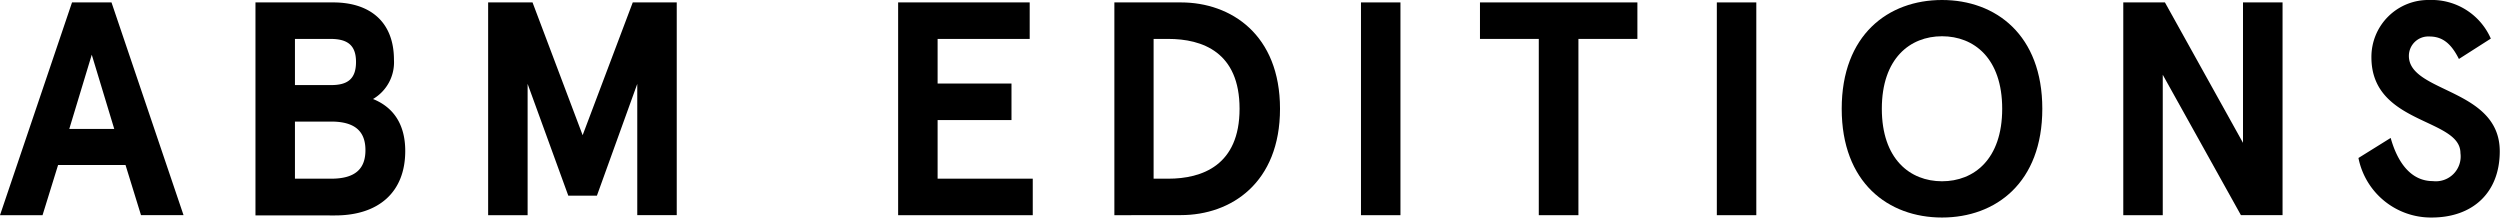
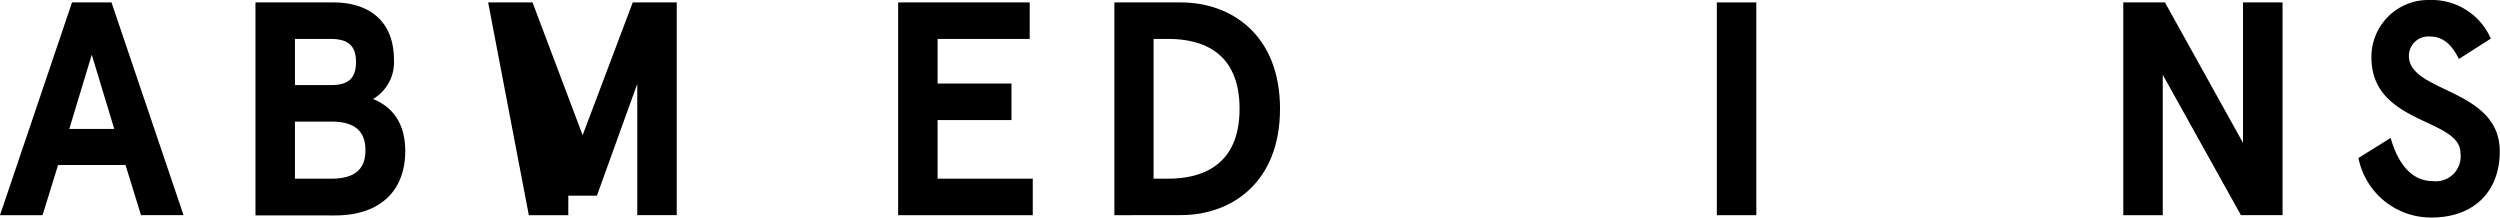
<svg xmlns="http://www.w3.org/2000/svg" viewBox="0 0 310.31 27.01">
  <title>abmeditionsFichier 1</title>
  <g id="Calque_2" data-name="Calque 2">
    <g id="Calque_1-2" data-name="Calque 1">
      <path d="M15.58,20.48H7.21L5.28,26.71H0L8.94.3h4.9l8.94,26.4H17.5ZM8.6,16h5.58L11.39,6.79Z" />
      <path d="M41.36.3c4.49,0,7.54,2.34,7.54,7.13a5.28,5.28,0,0,1-2.6,4.86c2.49,1,4,3.09,4,6.45,0,5.13-3.32,8-8.71,8H31.71V.3ZM36.61,4.83v5.73H41.1c2,0,3.09-.72,3.09-2.87S43.06,4.83,41,4.83Zm0,10.26v7.09H41.1c3.06,0,4.26-1.28,4.26-3.54s-1.21-3.55-4.26-3.55Z" />
-       <path d="M60.59.3h5.51l6.22,16.48L78.54.3H84v26.4h-4.9V10.41L74.09,24.29H70.54L65.49,10.41V26.71h-4.9Z" />
+       <path d="M60.59.3h5.51l6.22,16.48L78.54.3H84v26.4h-4.9V10.41L74.09,24.29H70.54V26.71h-4.9Z" />
      <path d="M127.81.3V4.83H116.38v5.54h9.17V14.9h-9.17v7.28h11.81v4.53H111.48V.3Z" />
      <path d="M138.32,26.71V.3h8.26c6.22,0,12.3,4,12.3,13.2s-6.07,13.2-12.3,13.2ZM145,22.18c4.22,0,8.86-1.66,8.86-8.68S149.26,4.83,145,4.83h-1.81V22.18Z" />
-       <path d="M173.83,26.71h-4.9V.3h4.9Z" />
-       <path d="M183.7.3h19.54V4.83h-7.32V26.71H191V4.83H183.7Z" />
      <path d="M218,26.71h-4.9V.3H218Z" />
-       <path d="M253.5,13.5c0,9.17-5.77,13.5-12.45,13.5S228.6,22.67,228.6,13.5,234.37,0,241.05,0,253.5,4.34,253.5,13.5Zm-19.92,0c0,6.26,3.51,9,7.47,9s7.47-2.72,7.47-9-3.51-9-7.47-9S233.58,7.24,233.58,13.5Z" />
      <path d="M283.32.3v26.4h-5.17L268.45,9.28V26.71h-4.9V.3h5.17l9.69,17.43V.3Z" />
      <path d="M305.21,7.32c-1-2-2.11-2.79-3.66-2.79A2.41,2.41,0,0,0,299,6.94c0,4.6,11.28,4,11.28,11.84,0,5.17-3.39,8.22-8.45,8.22a9.18,9.18,0,0,1-9.09-7.39l4-2.49c.79,2.83,2.38,5.36,5.24,5.36A3.08,3.08,0,0,0,305.4,19c0-4.37-11.05-3.51-11.05-11.88A7.06,7.06,0,0,1,301.55,0a8,8,0,0,1,7.62,4.79Z" />
    </g>
  </g>
</svg>